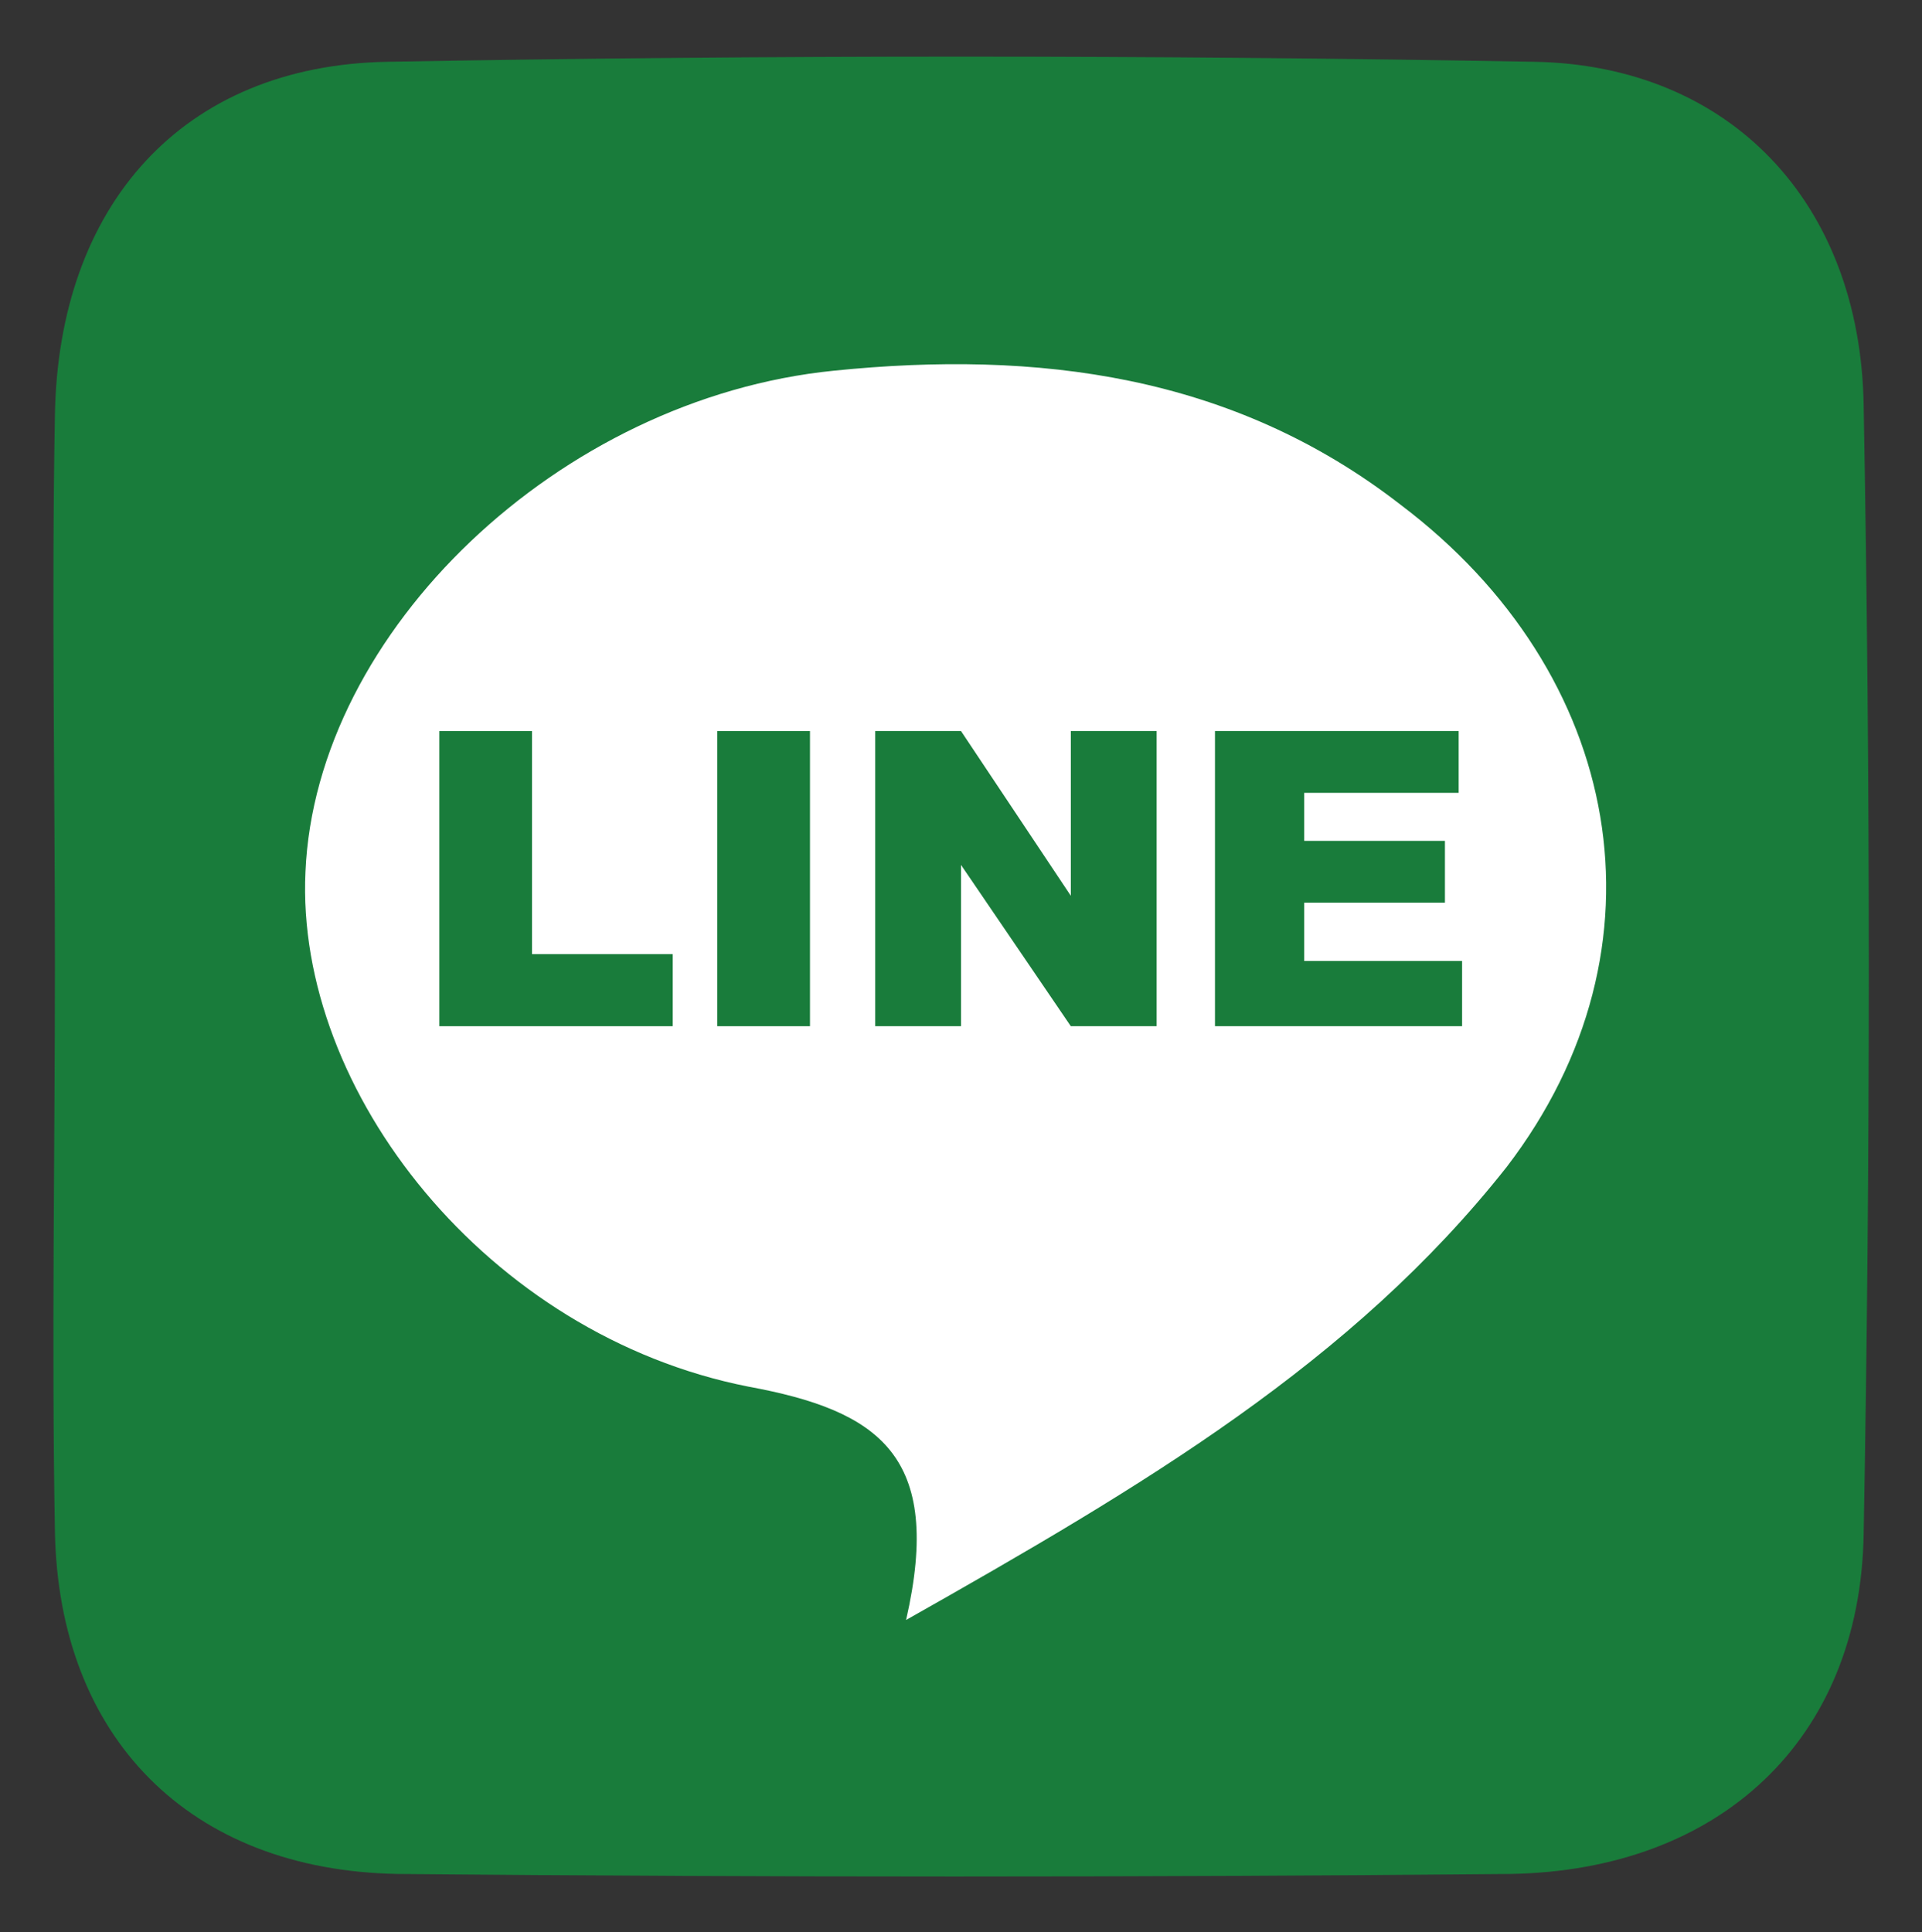
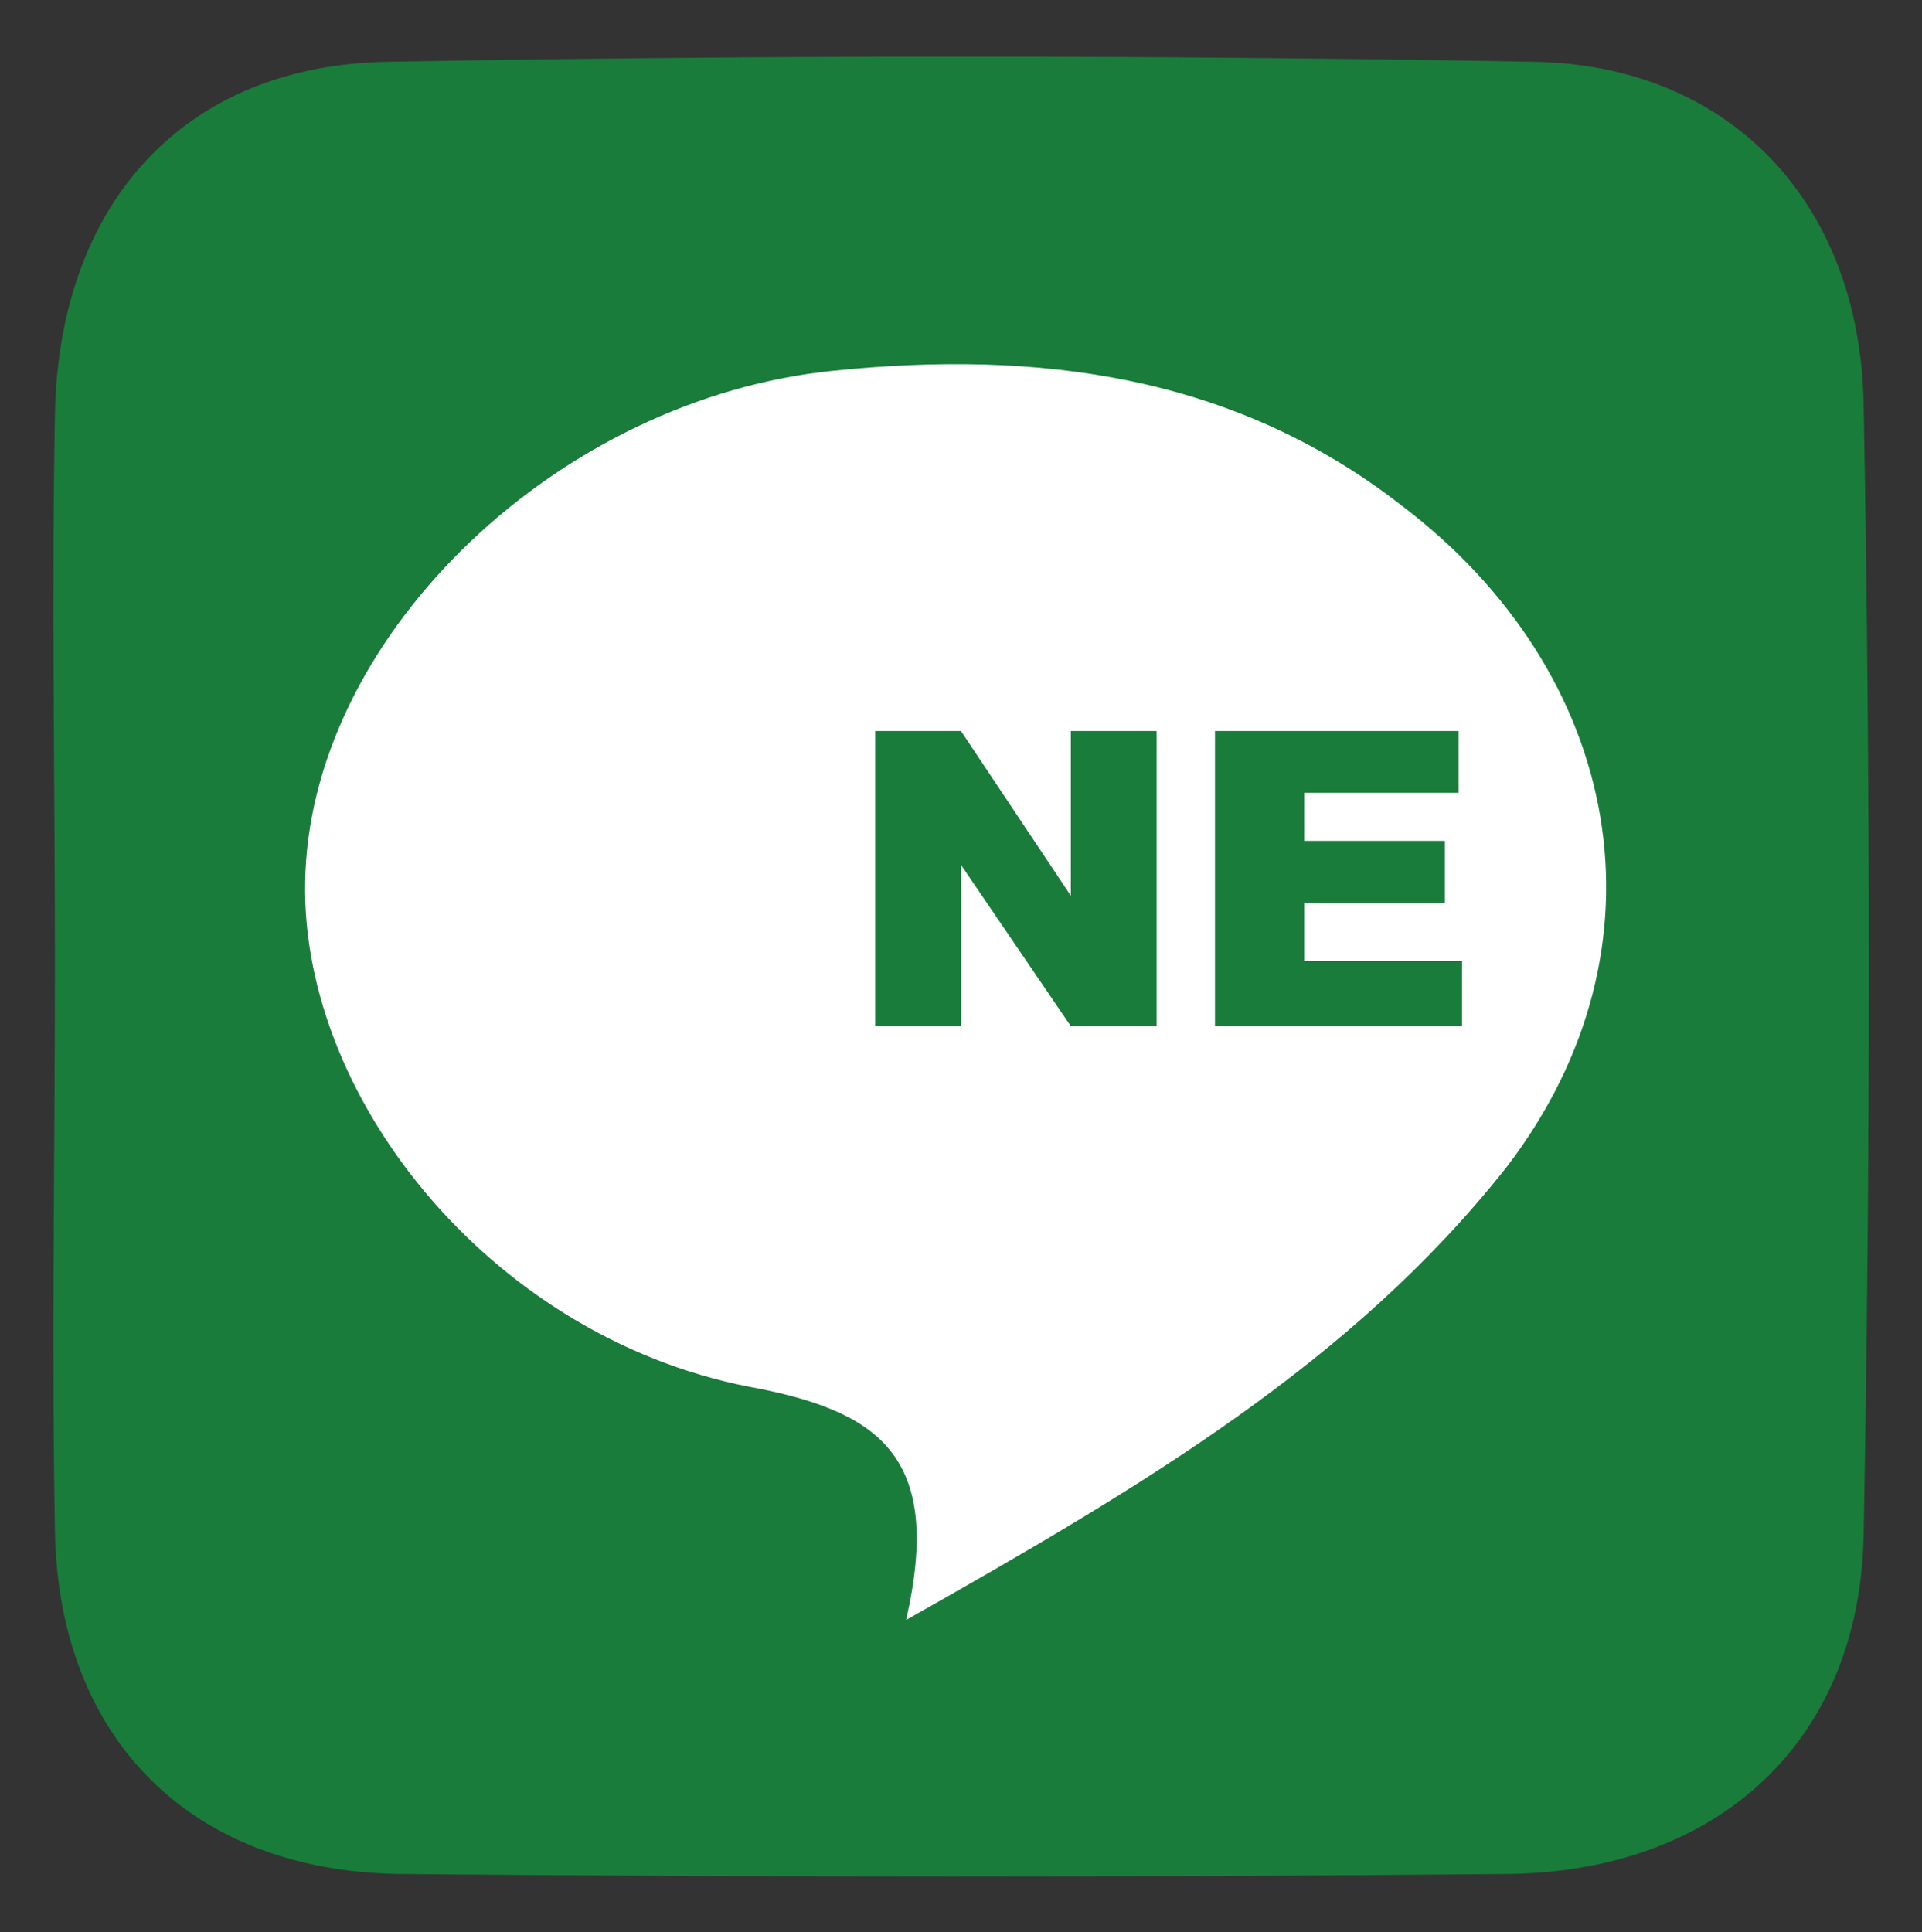
<svg xmlns="http://www.w3.org/2000/svg" version="1.1" id="圖層_1" x="0px" y="0px" viewBox="0 0 56 56.3" style="enable-background:new 0 0 56 56.3;" xml:space="preserve">
  <rect x="0" y="0" width="56" height="56.3" fill="#333333" stroke="none" />
  <style type="text/css">
	.st0{fill:#197C3B;}
	.st1{fill:#FFFFFF;}
	.st2{enable-background:new    ;}
</style>
  <path class="st0" d="M1.6,28.1c0-5.3-0.1-10.6,0-16C1.7,6,5.3,1.9,11.3,1.8c11.1-0.2,22.3-0.2,33.4,0c5.7,0.1,9.5,4.1,9.6,10  c0.2,11,0.2,22,0,32.9c-0.1,6-4.2,9.8-10.3,9.9c-10.8,0.1-21.6,0.1-32.4,0c-6.1-0.1-9.9-4-10-10C1.5,39.1,1.6,33.6,1.6,28.1z" />
  <path class="st1" d="M26.4,47.2c1.1-4.8-0.8-6.1-4.6-6.8c-7.6-1.5-13.2-8.6-12.9-15c0.3-7,7.4-13.8,15.4-14.6  c5.9-0.6,11.6,0.1,16.5,3.9c6.5,4.9,8,12.9,3.1,19.3C39.4,39.7,33.3,43.3,26.4,47.2z" />
  <g class="st2">
-     <path class="st0" d="M12.8,21.3h2.7v6.5h4.1v2.1h-6.8V21.3z" />
-     <path class="st0" d="M20.9,21.3h2.7v8.6h-2.7V21.3z" />
-     <path class="st0" d="M25.5,21.3H28l3.2,4.8v-4.8h2.5v8.6h-2.5L28,25.2v4.7h-2.5V21.3z" />
+     <path class="st0" d="M25.5,21.3H28l3.2,4.8v-4.8h2.5v8.6h-2.5L28,25.2v4.7h-2.5z" />
    <path class="st0" d="M35.4,21.3h7.1v1.8H38v1.4h4.1v1.8H38V28h4.6v1.9h-7.2C35.4,29.9,35.4,21.3,35.4,21.3z" />
  </g>
</svg>